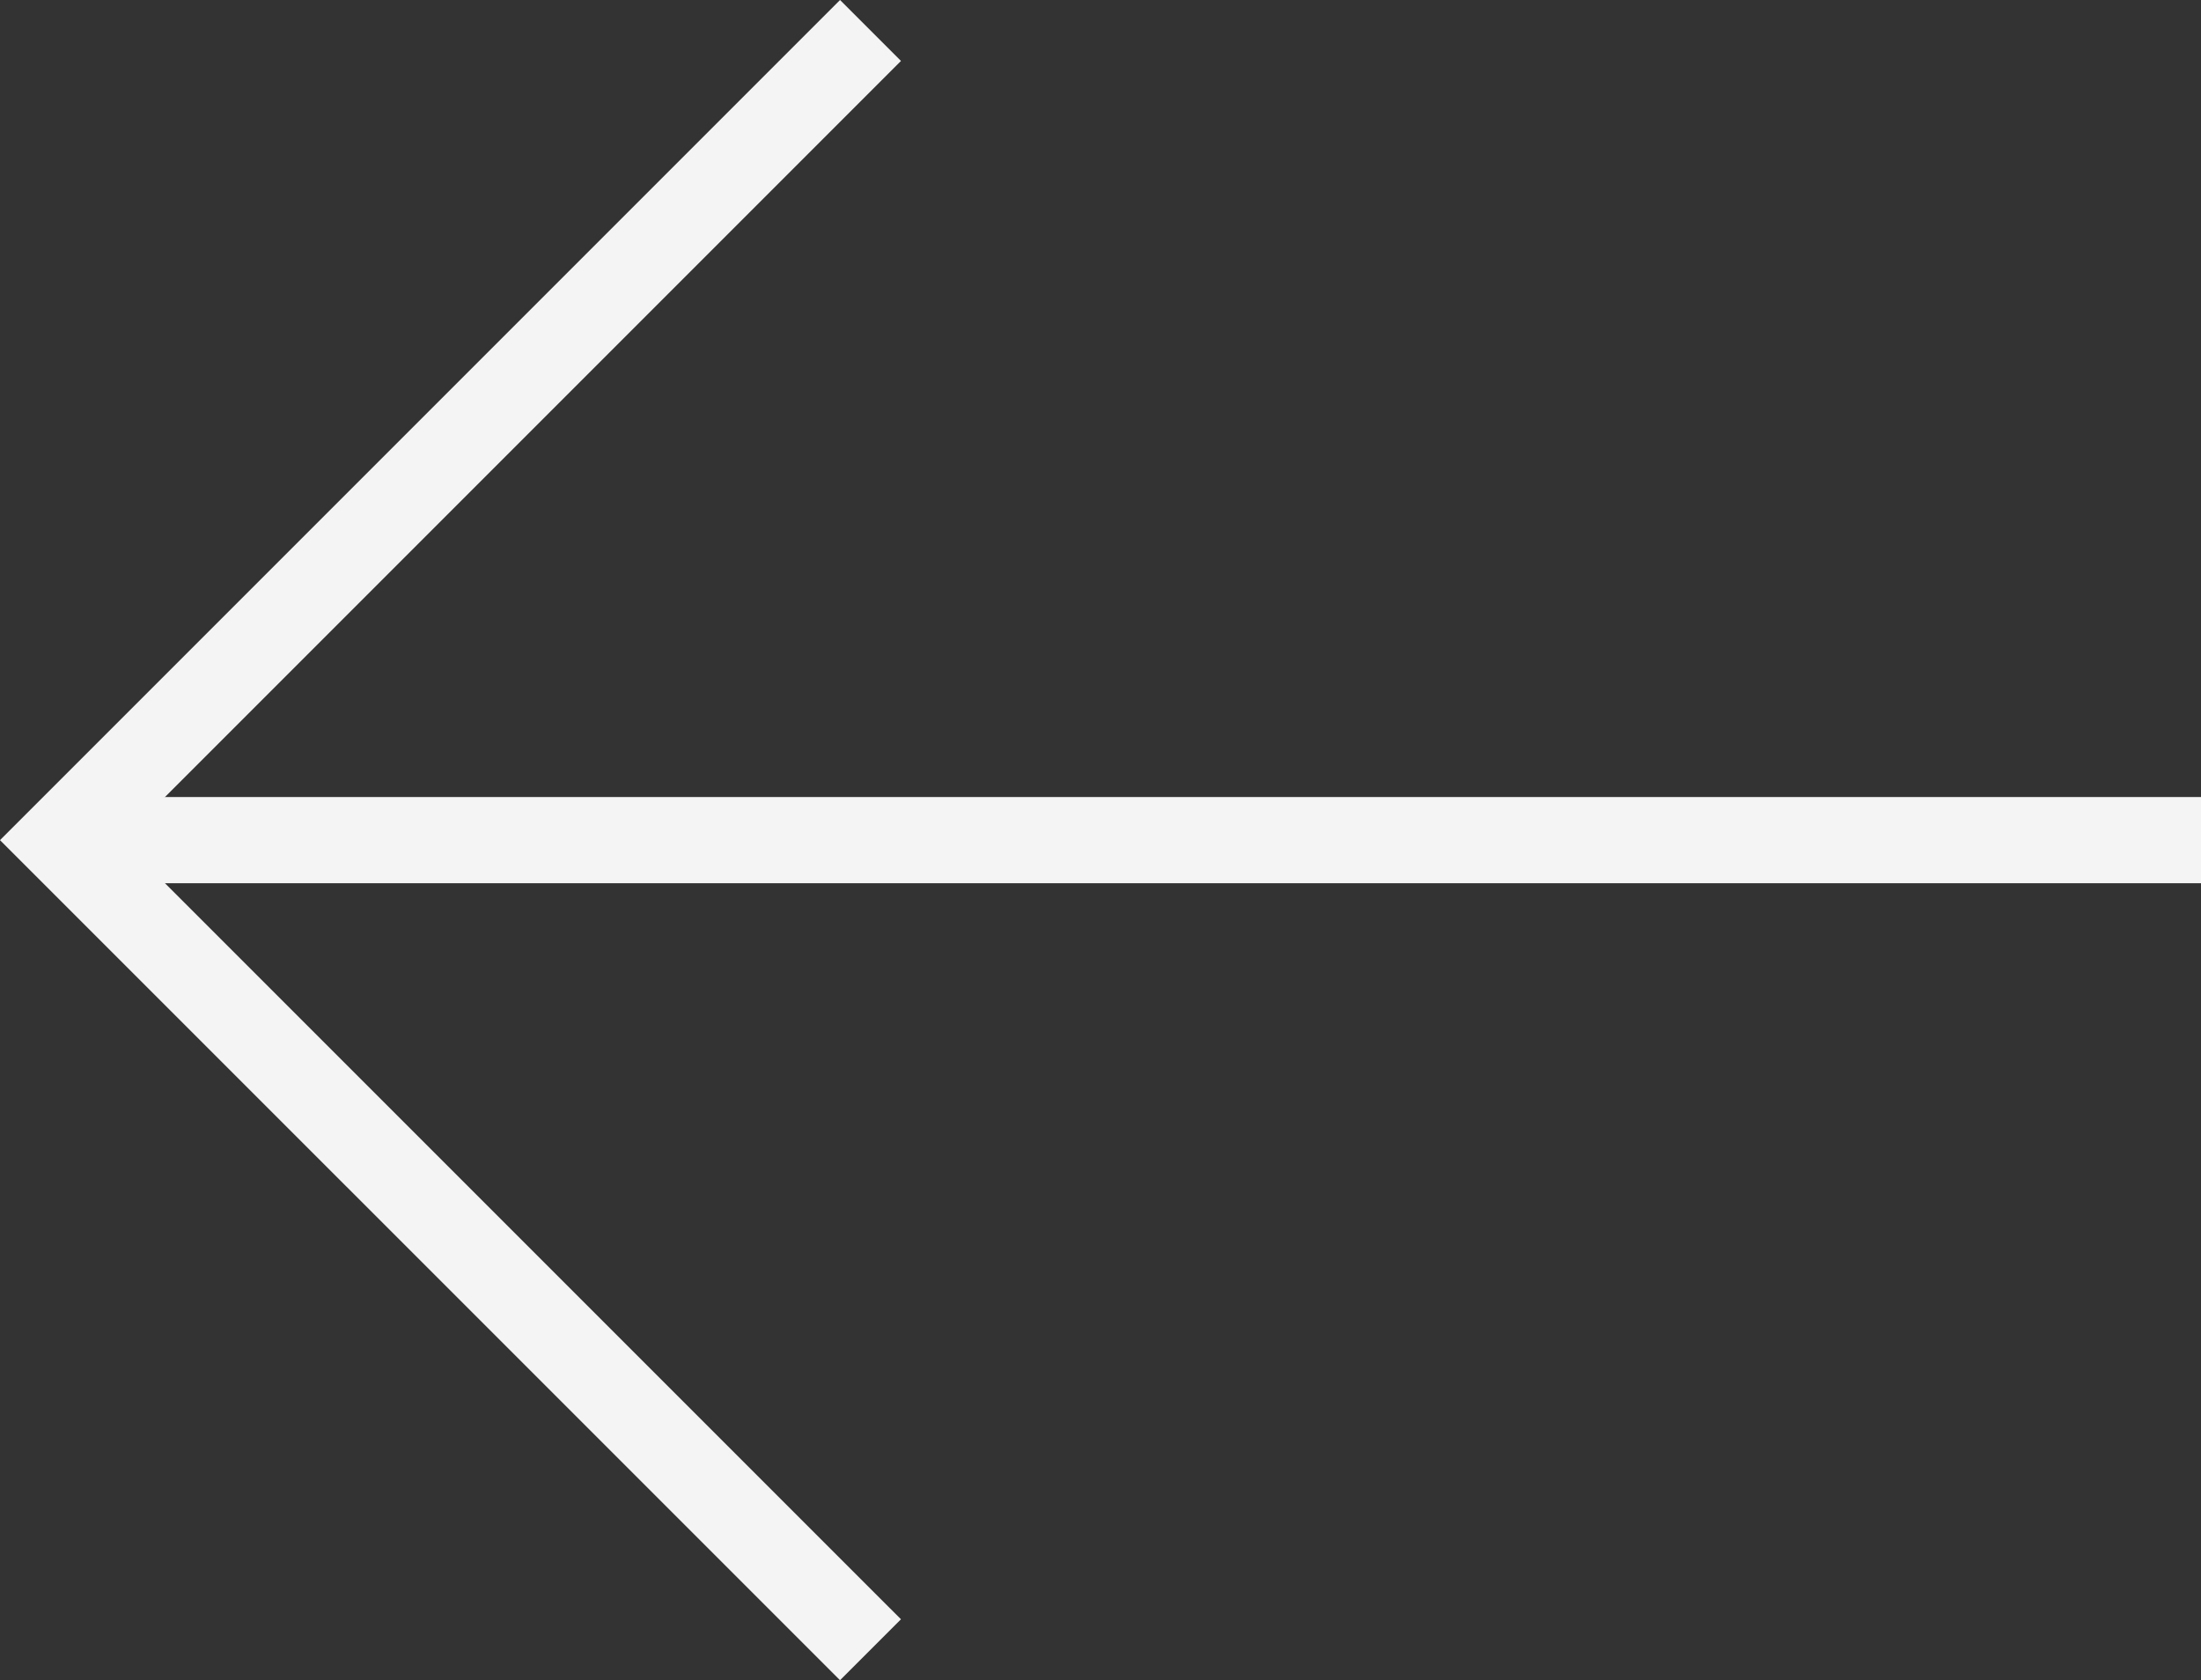
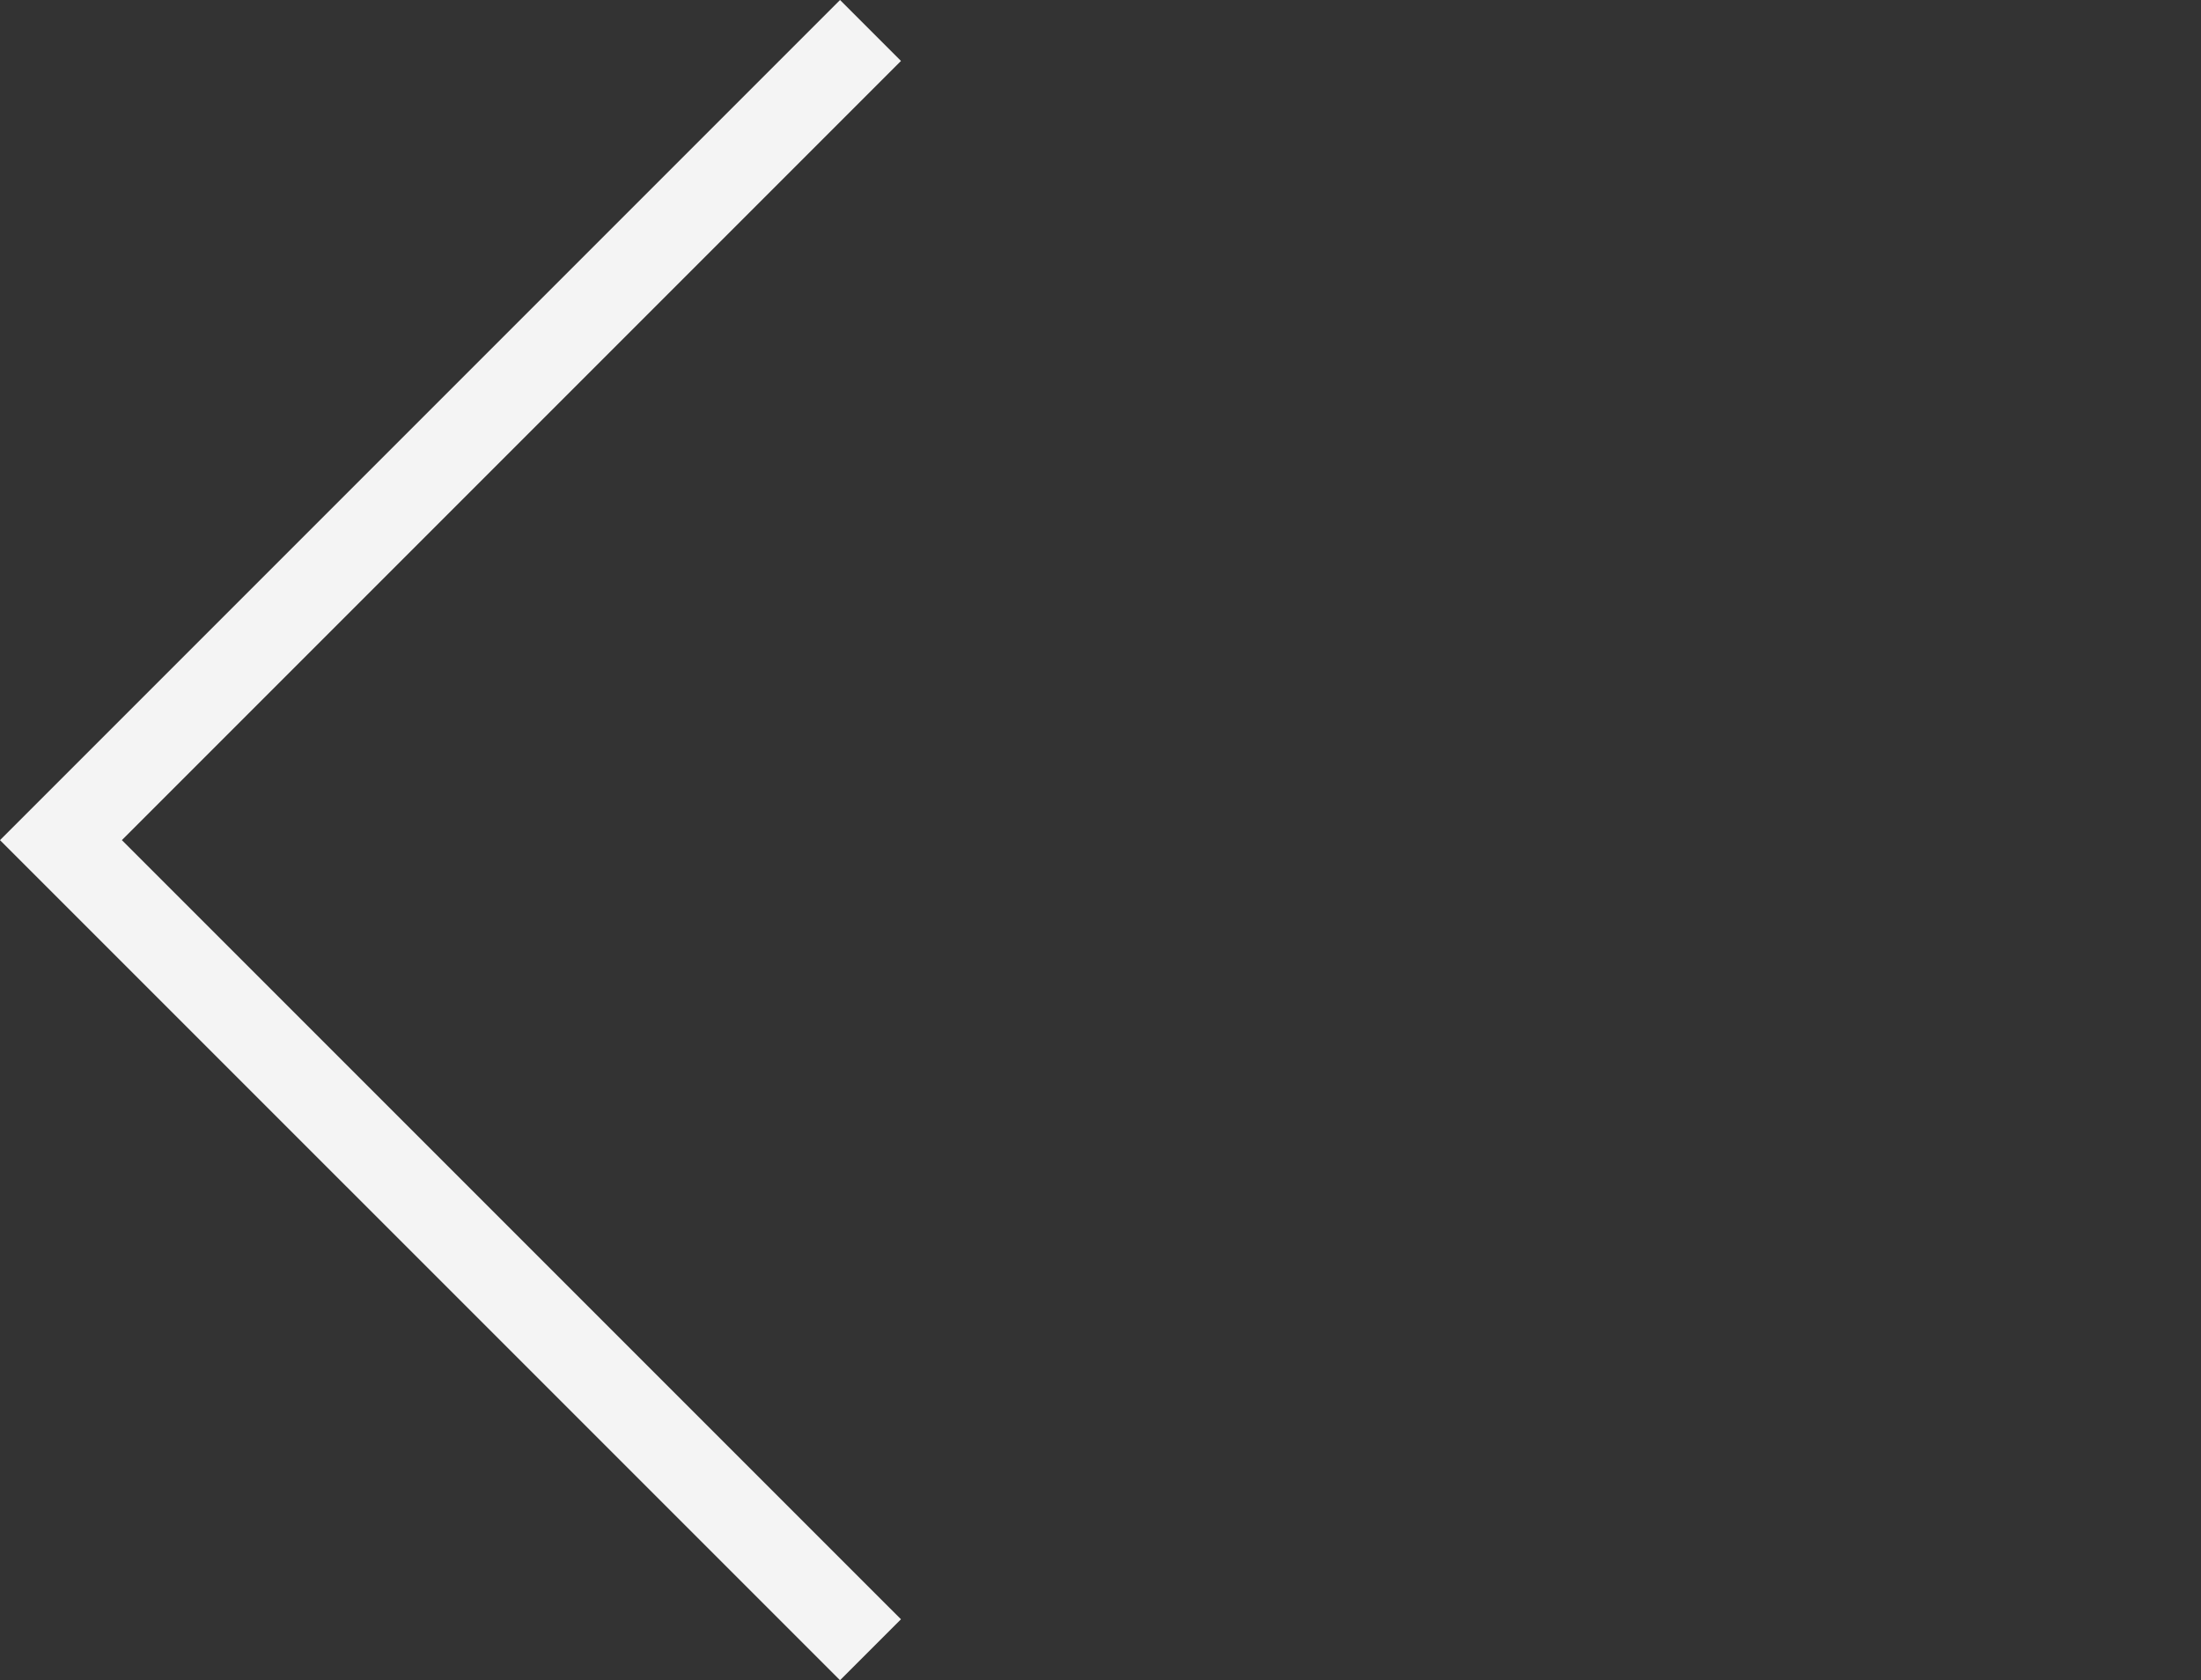
<svg xmlns="http://www.w3.org/2000/svg" width="51.077" height="38.987" viewBox="0 0 51.077 38.987">
  <rect x="0" y="0" width="51.077" height="38.987" fill="#333333" stroke="none" />
  <title>资源 1</title>
  <g>
    <polyline points="20.201 38.28 1.414 19.494 20.201 0.707" style="fill: none;stroke: #f4f4f4;stroke-miterlimit: 10;stroke-width: 2px" />
-     <line x1="1.531" y1="19.494" x2="51.077" y2="19.494" style="fill: none;stroke: #f4f4f4;stroke-miterlimit: 10;stroke-width: 2px" />
  </g>
</svg>